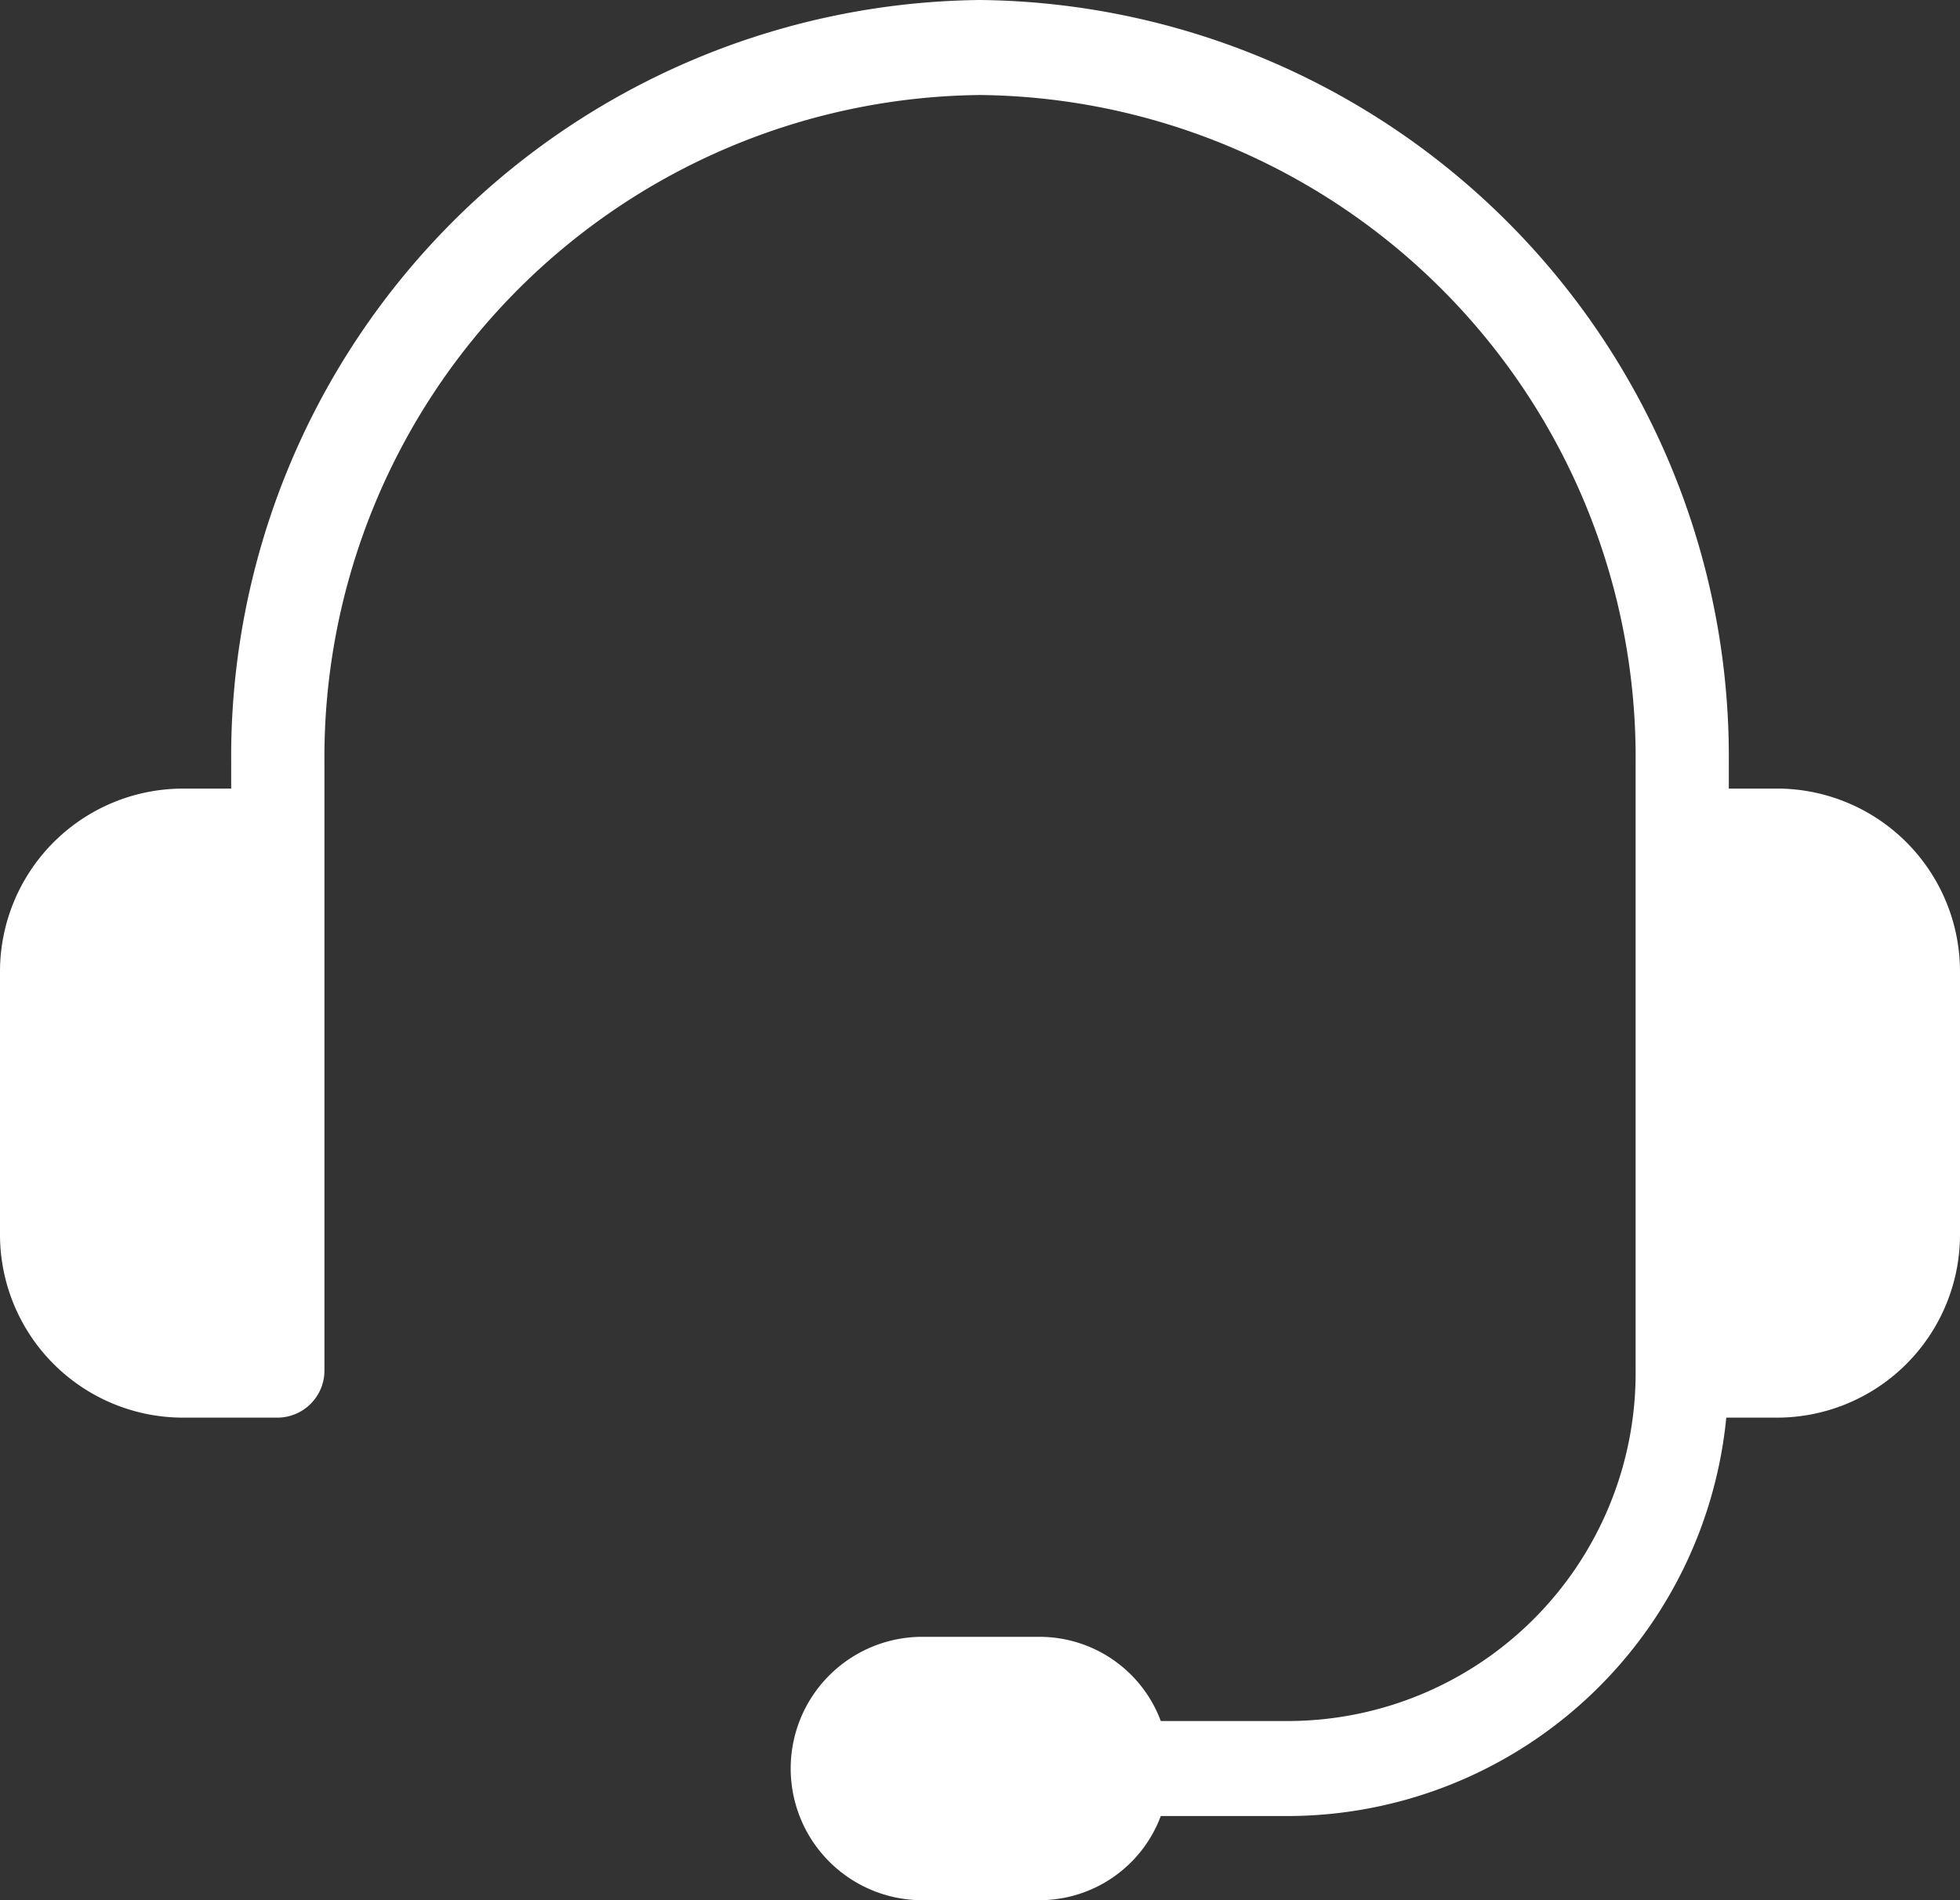
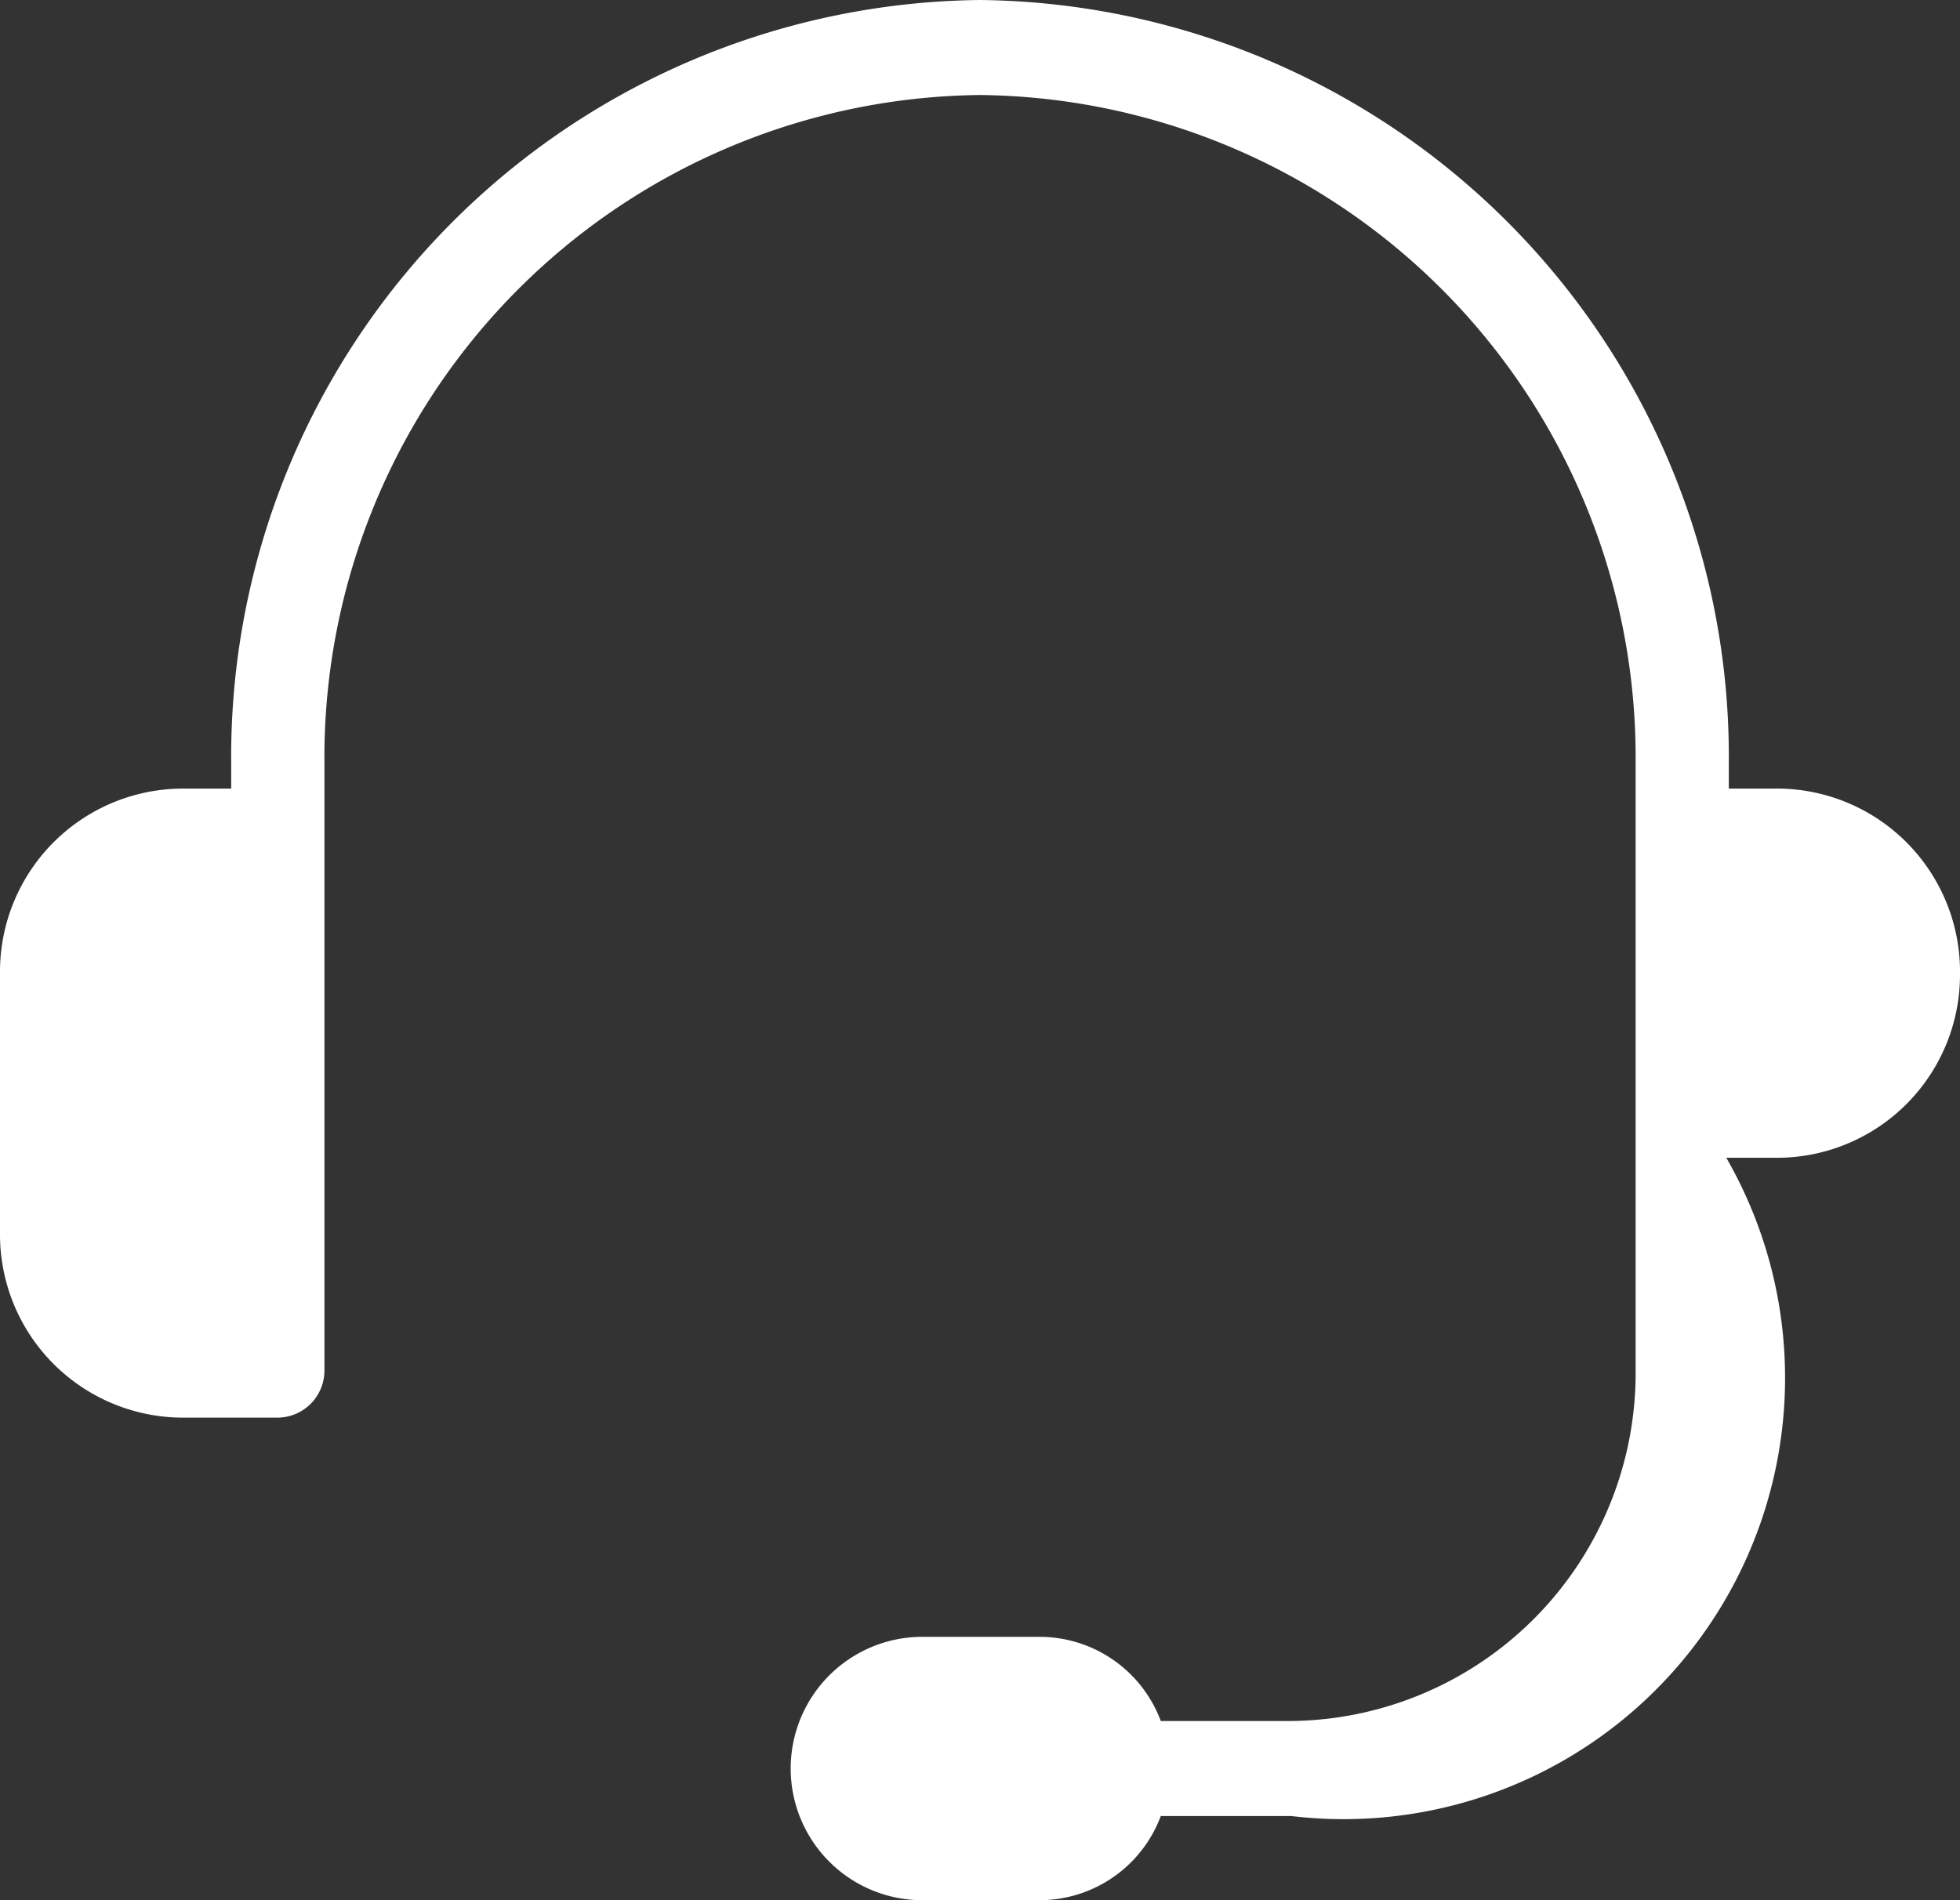
<svg xmlns="http://www.w3.org/2000/svg" width="66" height="64" viewBox="0 0 66 64">
  <rect x="0" y="0" width="66" height="64" fill="#333333" stroke="none" />
  <defs>
    <style>
      .cls-1 {
        fill: #fff;
        fill-rule: evenodd;
      }
    </style>
  </defs>
-   <path id="Forma_1" data-name="Forma 1" class="cls-1" d="M66,32.778v8.752a6.167,6.167,0,0,1-6.1,6.217H58.13A14.864,14.864,0,0,1,43.477,61.165H39.088A4.359,4.359,0,0,1,35.033,64H30.967a4.436,4.436,0,0,1,0-8.87h4.066a4.359,4.359,0,0,1,4.055,2.835h4.389a11.722,11.722,0,0,0,11.6-11.817V25.693A22.312,22.312,0,0,0,33,3.2,22.311,22.311,0,0,0,10.925,25.693V46.147a1.586,1.586,0,0,1-1.57,1.6H6.1A6.167,6.167,0,0,1,0,41.53V32.778a6.167,6.167,0,0,1,6.1-6.217H7.785V25.692A25.486,25.486,0,0,1,33,0,25.486,25.486,0,0,1,58.215,25.692v0.868H59.9A6.168,6.168,0,0,1,66,32.778Z" />
+   <path id="Forma_1" data-name="Forma 1" class="cls-1" d="M66,32.778a6.167,6.167,0,0,1-6.1,6.217H58.13A14.864,14.864,0,0,1,43.477,61.165H39.088A4.359,4.359,0,0,1,35.033,64H30.967a4.436,4.436,0,0,1,0-8.87h4.066a4.359,4.359,0,0,1,4.055,2.835h4.389a11.722,11.722,0,0,0,11.6-11.817V25.693A22.312,22.312,0,0,0,33,3.2,22.311,22.311,0,0,0,10.925,25.693V46.147a1.586,1.586,0,0,1-1.57,1.6H6.1A6.167,6.167,0,0,1,0,41.53V32.778a6.167,6.167,0,0,1,6.1-6.217H7.785V25.692A25.486,25.486,0,0,1,33,0,25.486,25.486,0,0,1,58.215,25.692v0.868H59.9A6.168,6.168,0,0,1,66,32.778Z" />
</svg>